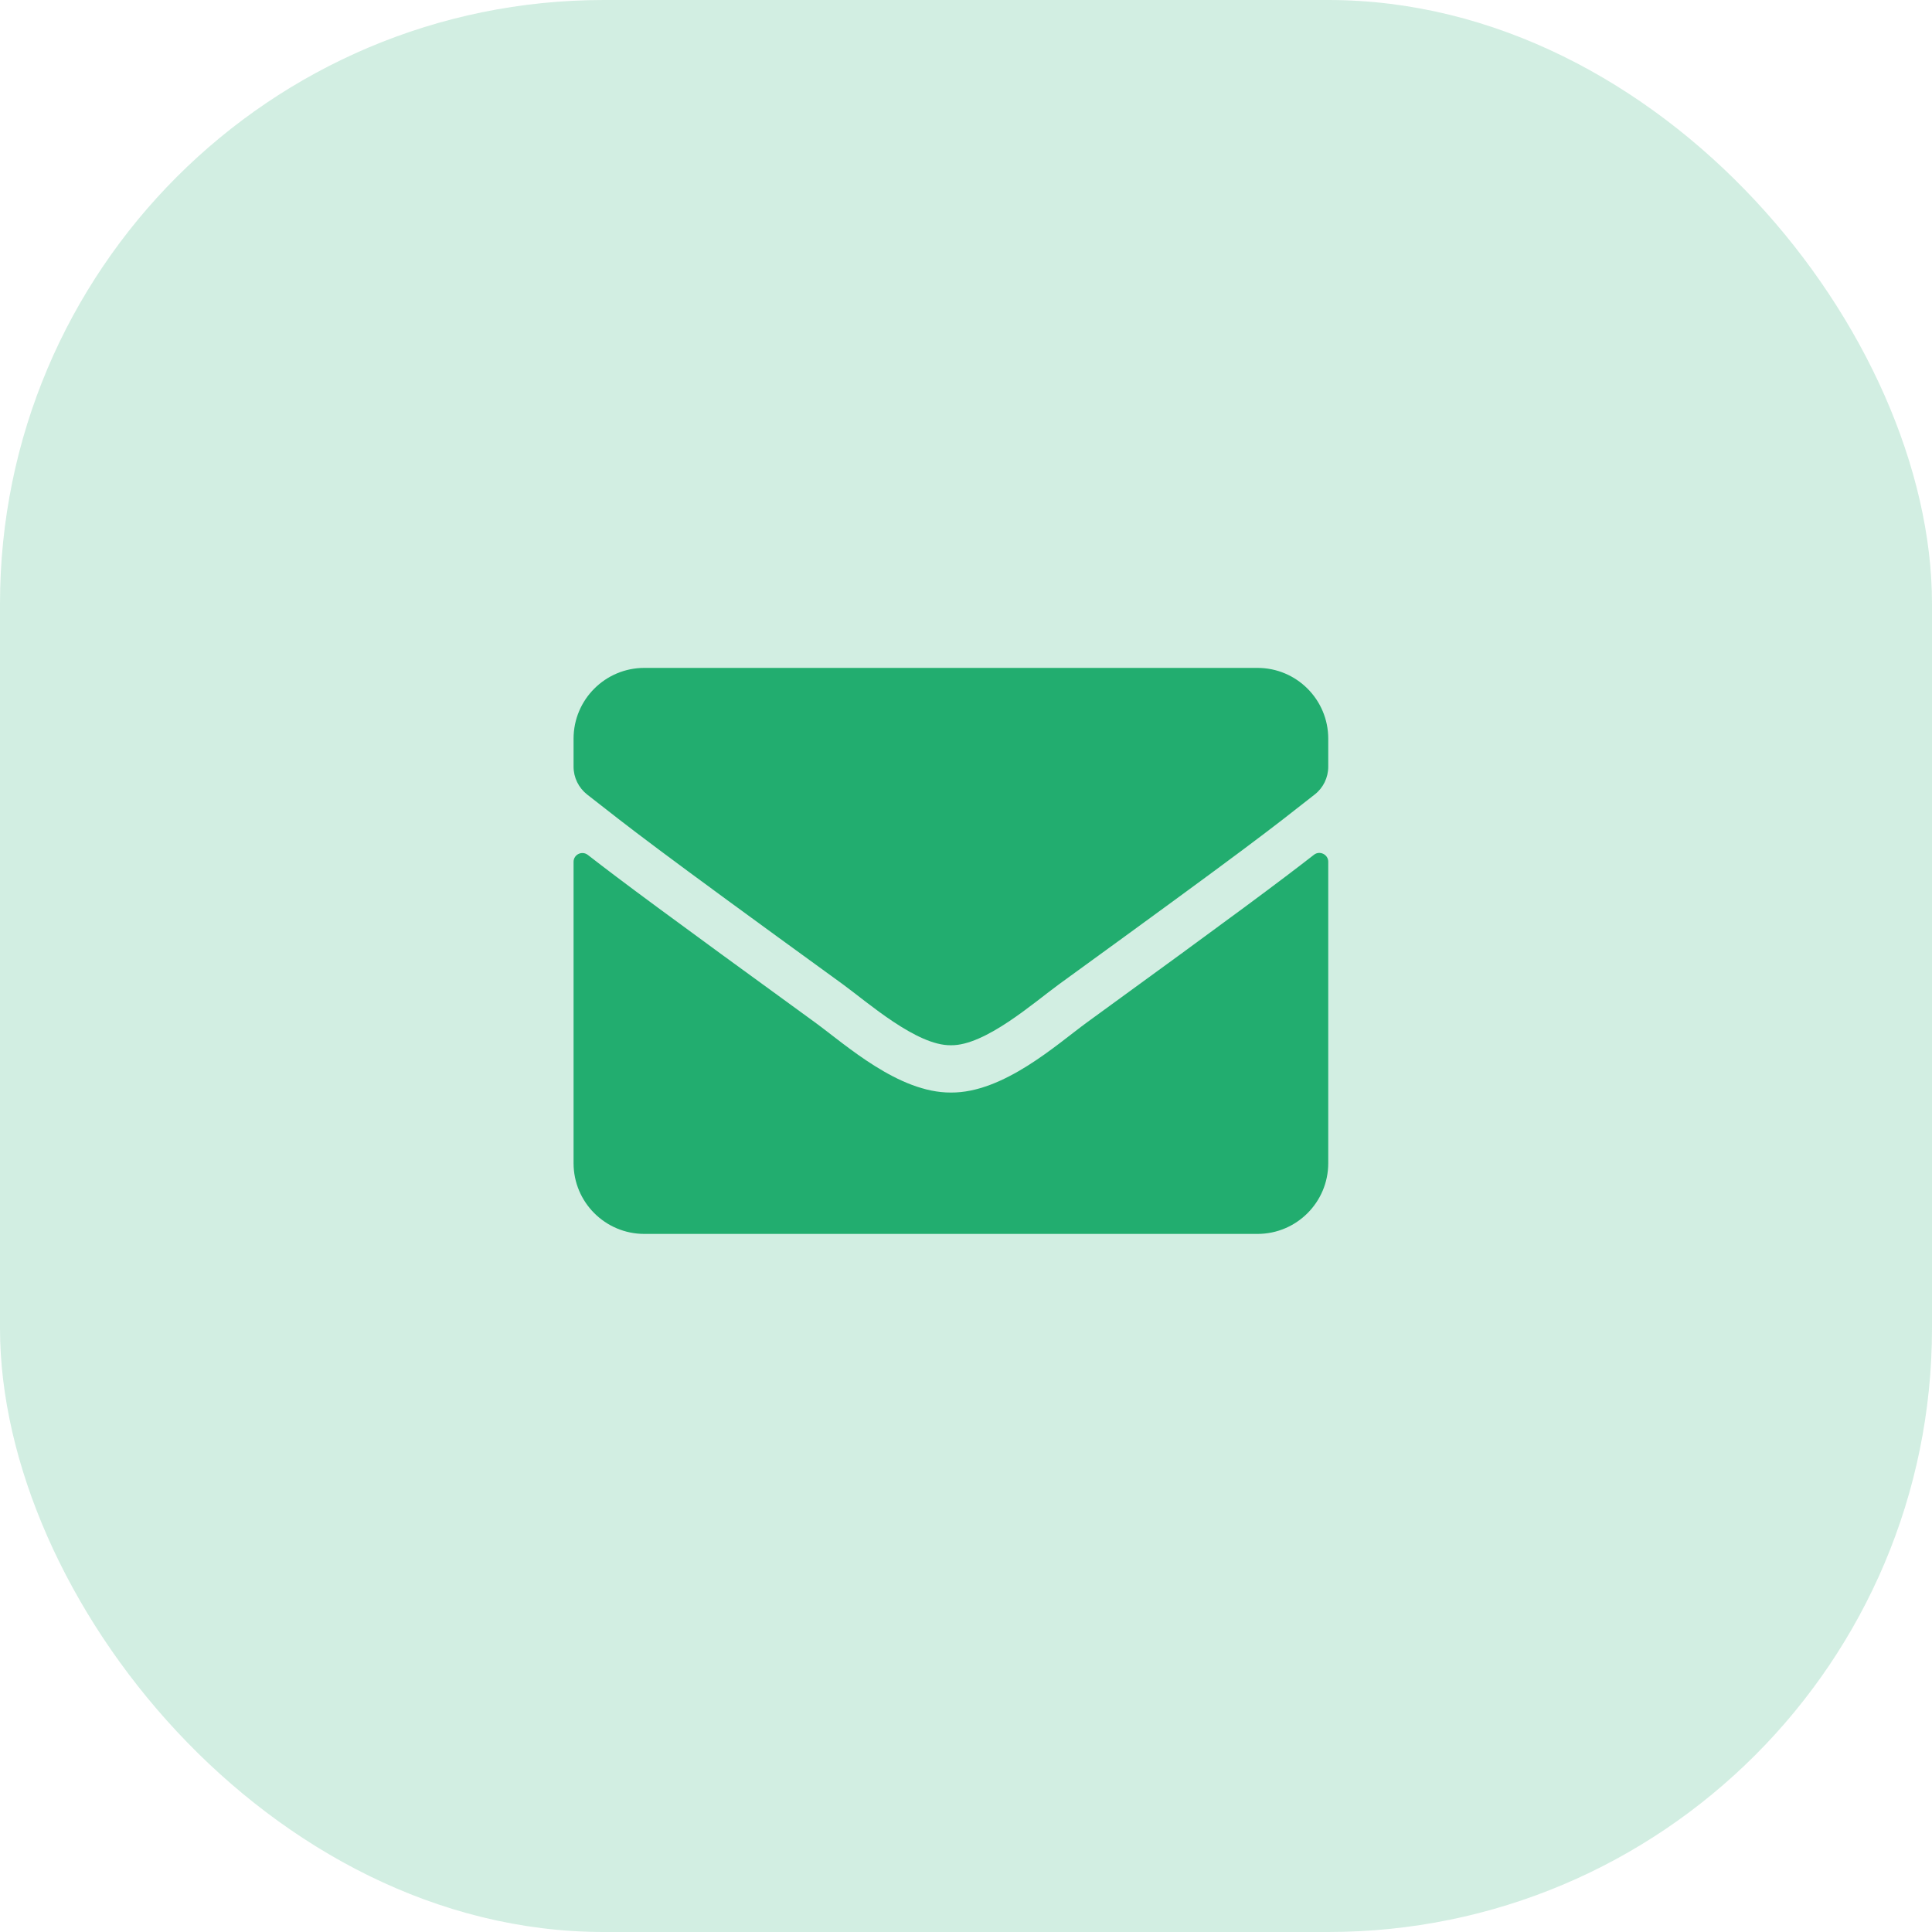
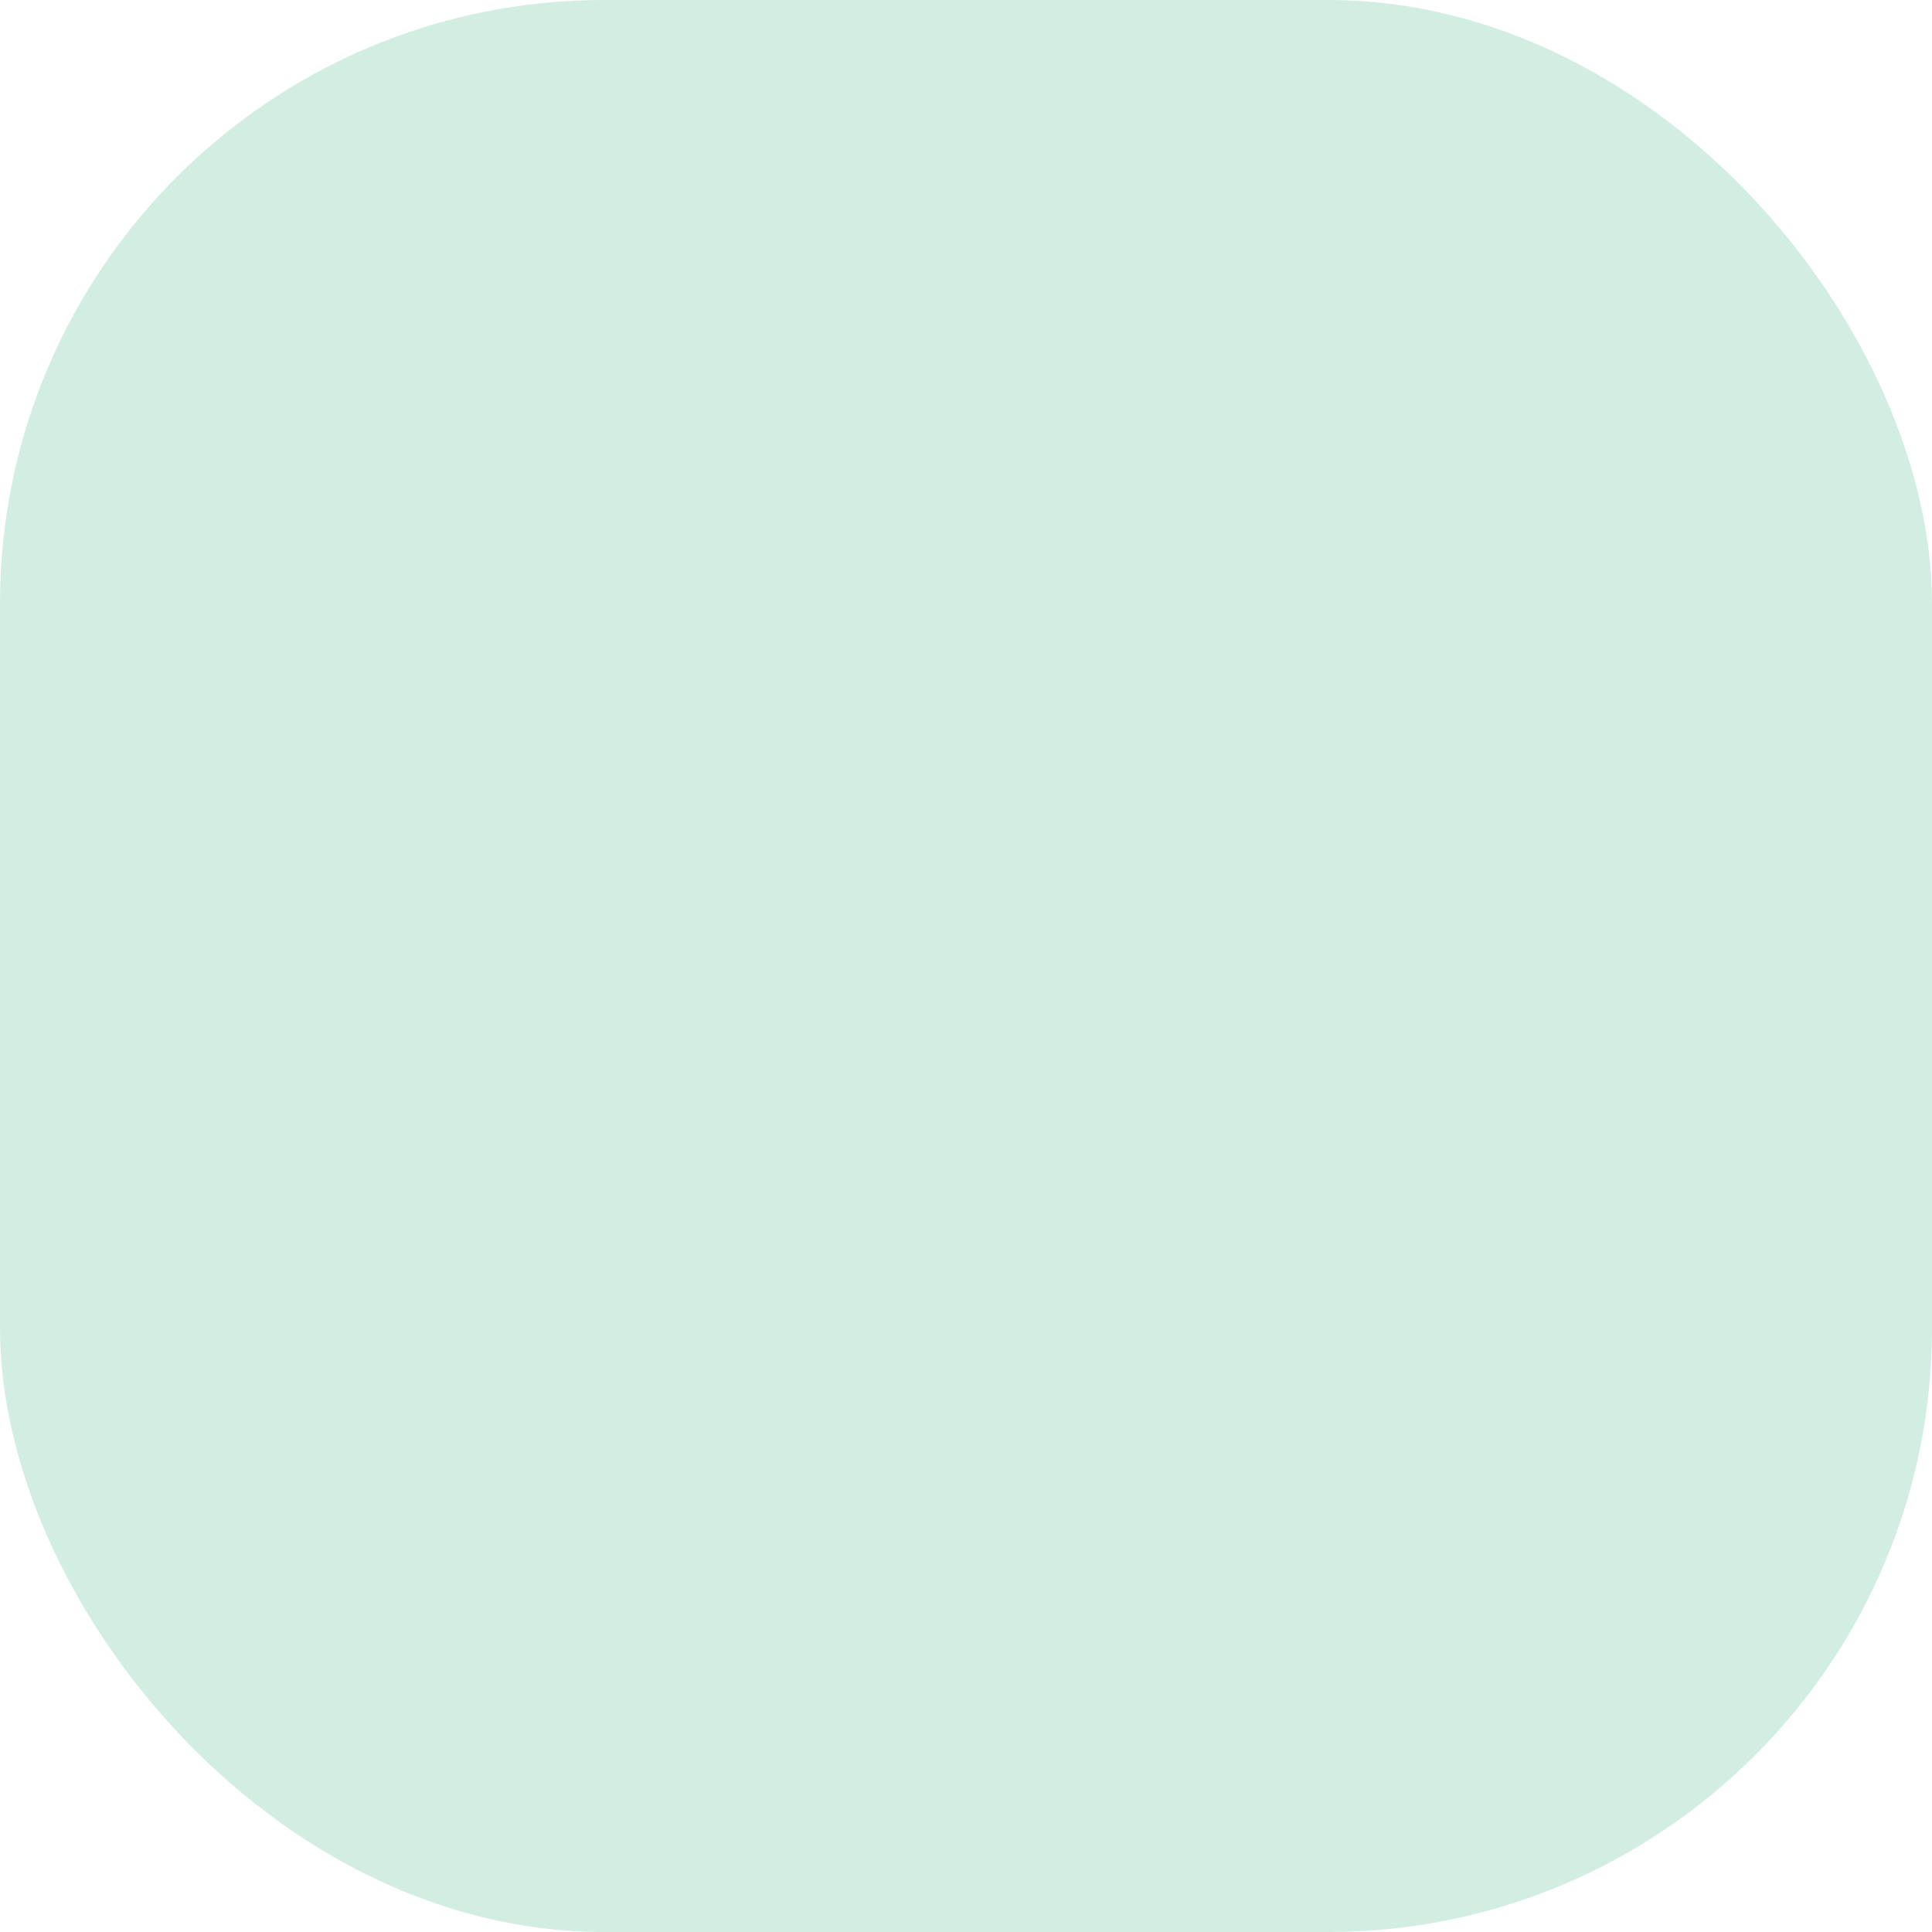
<svg xmlns="http://www.w3.org/2000/svg" width="64" height="64" viewBox="0 0 64 64" fill="none">
  <rect width="64" height="64" rx="20" fill="#22AD6F" fill-opacity="0.2" />
  <g clip-path="url(#clip0_747_22722)">
-     <path d="M43.526 28.316C43.717 28.165 44 28.307 44 28.546V38.531C44 39.825 42.95 40.875 41.656 40.875H21.344C20.05 40.875 19 39.825 19 38.531V28.551C19 28.307 19.278 28.17 19.474 28.321C20.567 29.171 22.018 30.25 26.998 33.868C28.028 34.62 29.767 36.202 31.5 36.192C33.243 36.207 35.016 34.591 36.007 33.868C40.987 30.25 42.433 29.166 43.526 28.316ZM31.5 34.625C32.633 34.645 34.264 33.199 35.084 32.603C41.563 27.901 42.057 27.491 43.551 26.319C43.834 26.1 44 25.758 44 25.396V24.469C44 23.175 42.95 22.125 41.656 22.125H21.344C20.05 22.125 19 23.175 19 24.469V25.396C19 25.758 19.166 26.095 19.449 26.319C20.943 27.486 21.436 27.901 27.916 32.603C28.736 33.199 30.367 34.645 31.5 34.625Z" fill="#22AD6F" />
+     <path d="M43.526 28.316C43.717 28.165 44 28.307 44 28.546V38.531C44 39.825 42.95 40.875 41.656 40.875H21.344C20.05 40.875 19 39.825 19 38.531V28.551C20.567 29.171 22.018 30.25 26.998 33.868C28.028 34.62 29.767 36.202 31.5 36.192C33.243 36.207 35.016 34.591 36.007 33.868C40.987 30.25 42.433 29.166 43.526 28.316ZM31.5 34.625C32.633 34.645 34.264 33.199 35.084 32.603C41.563 27.901 42.057 27.491 43.551 26.319C43.834 26.1 44 25.758 44 25.396V24.469C44 23.175 42.95 22.125 41.656 22.125H21.344C20.05 22.125 19 23.175 19 24.469V25.396C19 25.758 19.166 26.095 19.449 26.319C20.943 27.486 21.436 27.901 27.916 32.603C28.736 33.199 30.367 34.645 31.5 34.625Z" fill="#22AD6F" />
  </g>
  <defs>
    <clipPath id="clip0_747_22722">
-       <rect width="25" height="25" fill="white" transform="translate(19 19)" />
-     </clipPath>
+       </clipPath>
  </defs>
</svg>